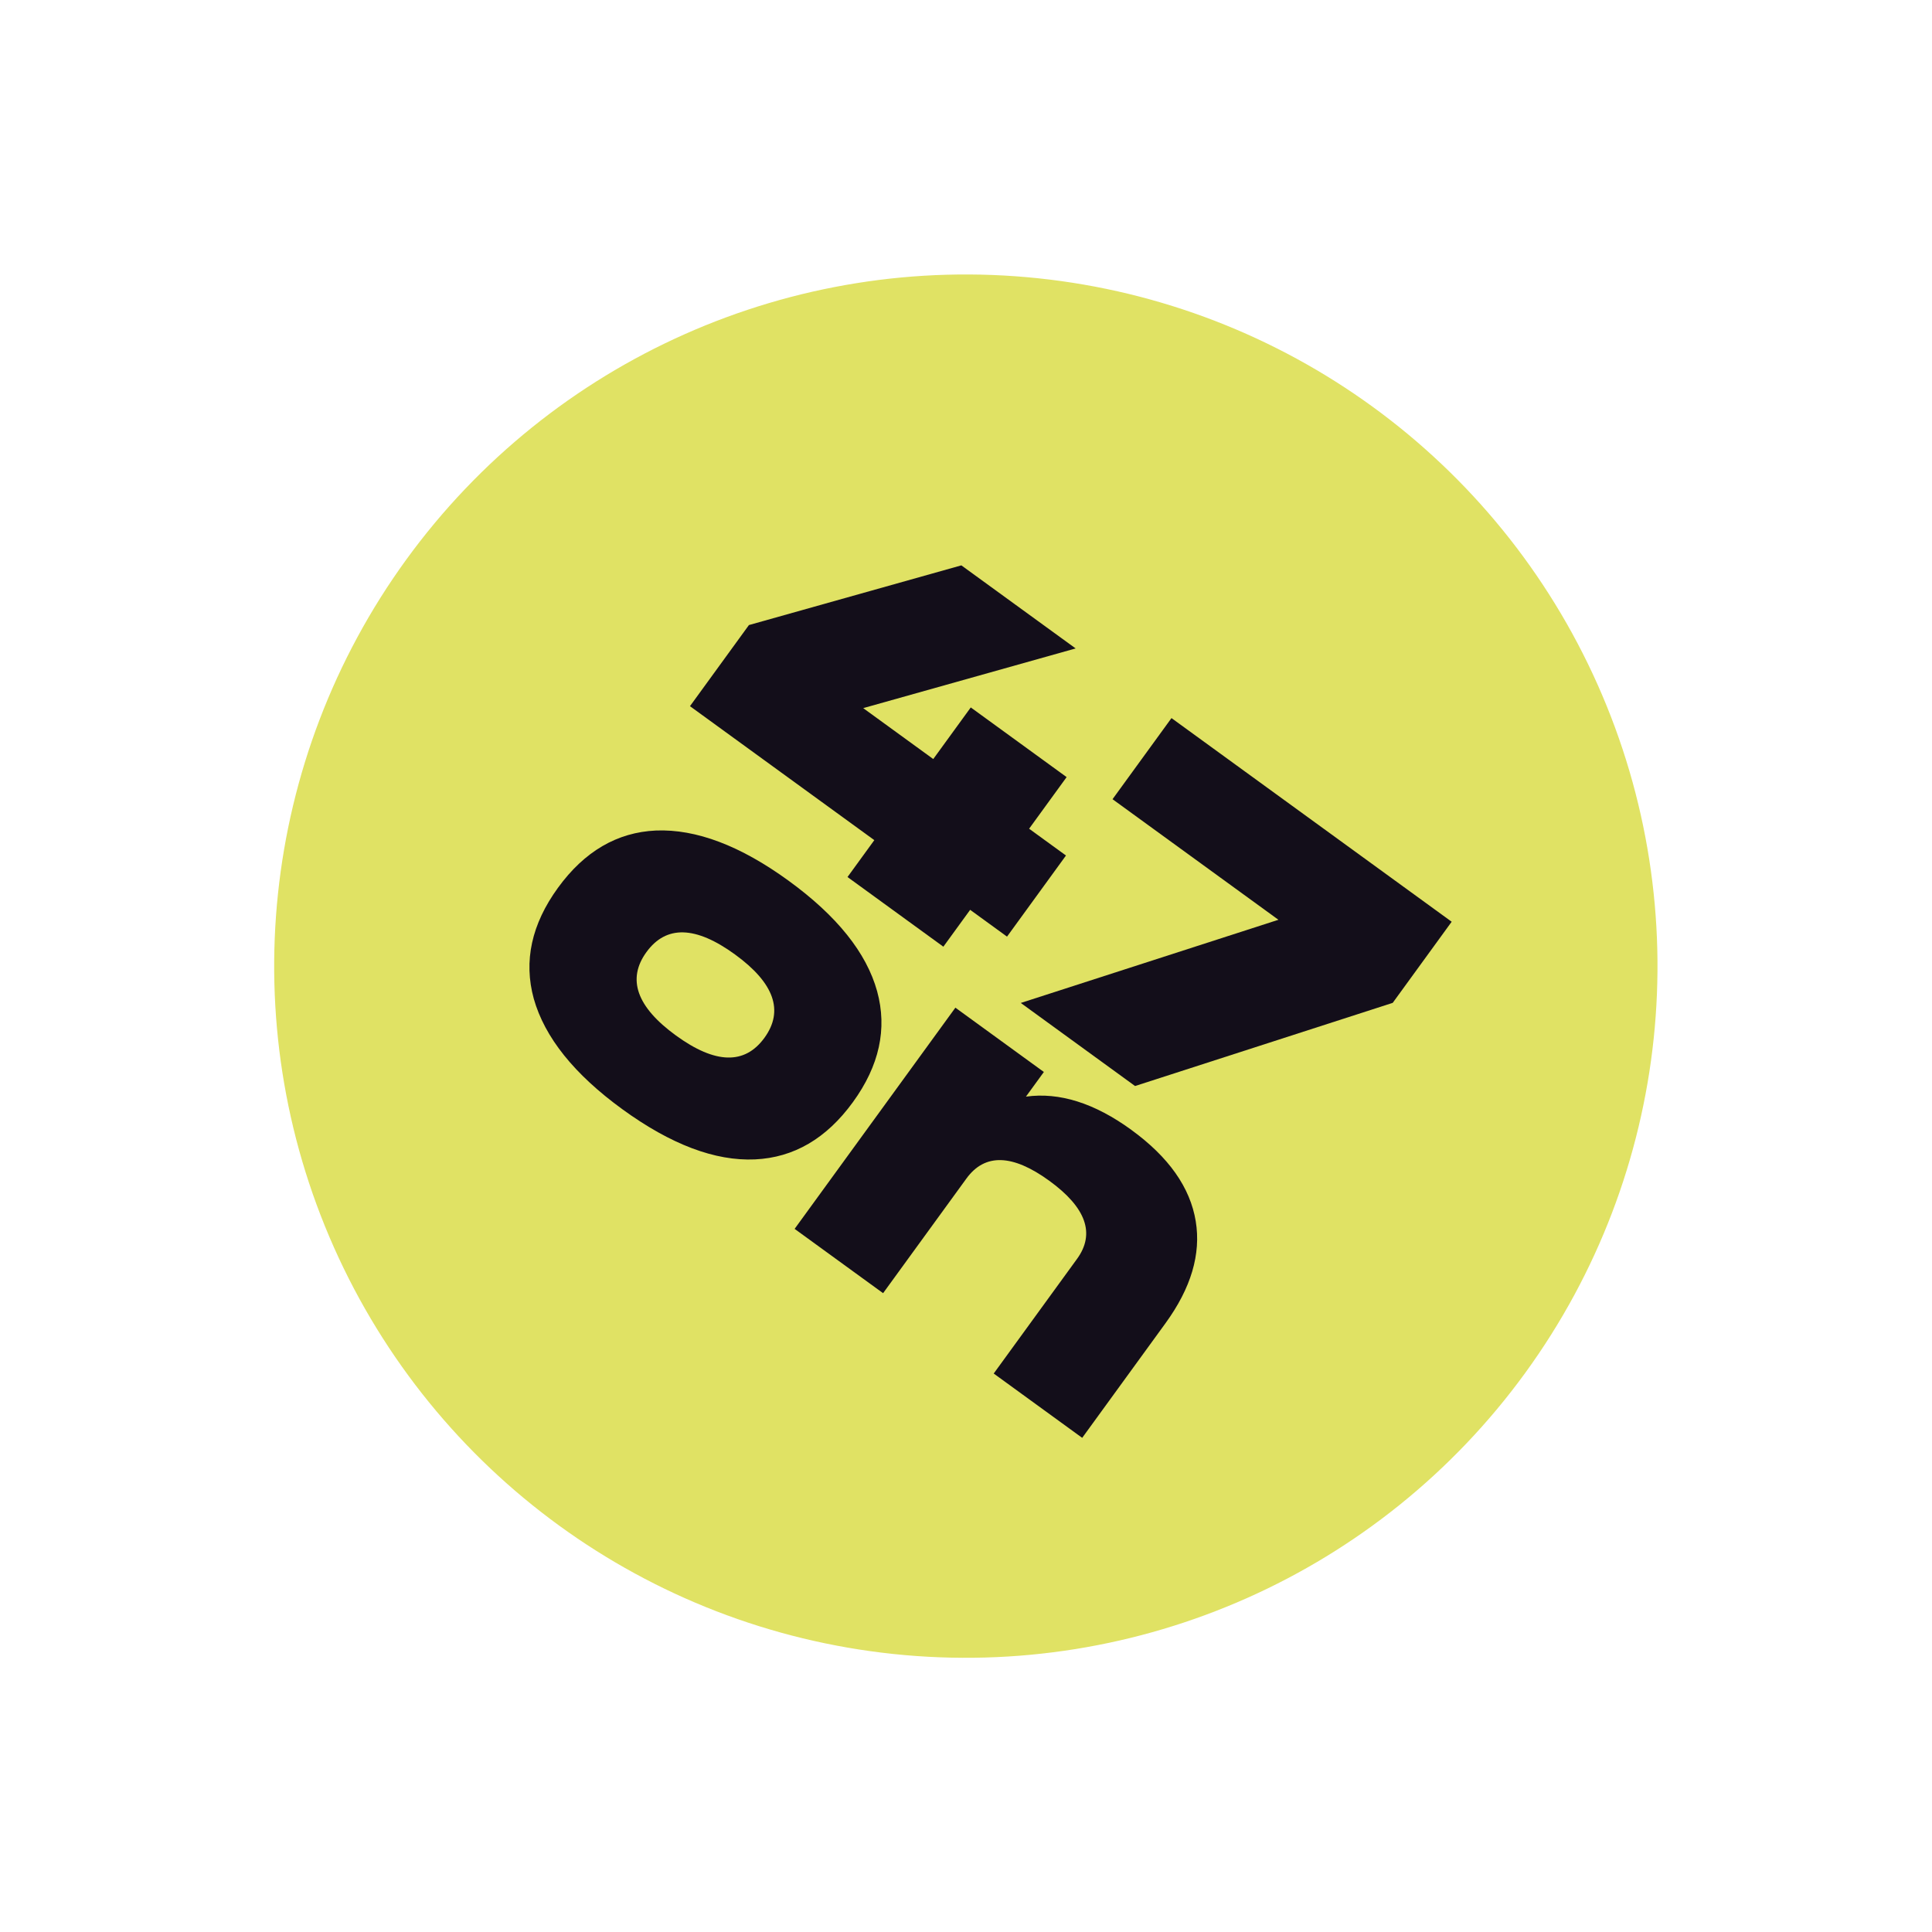
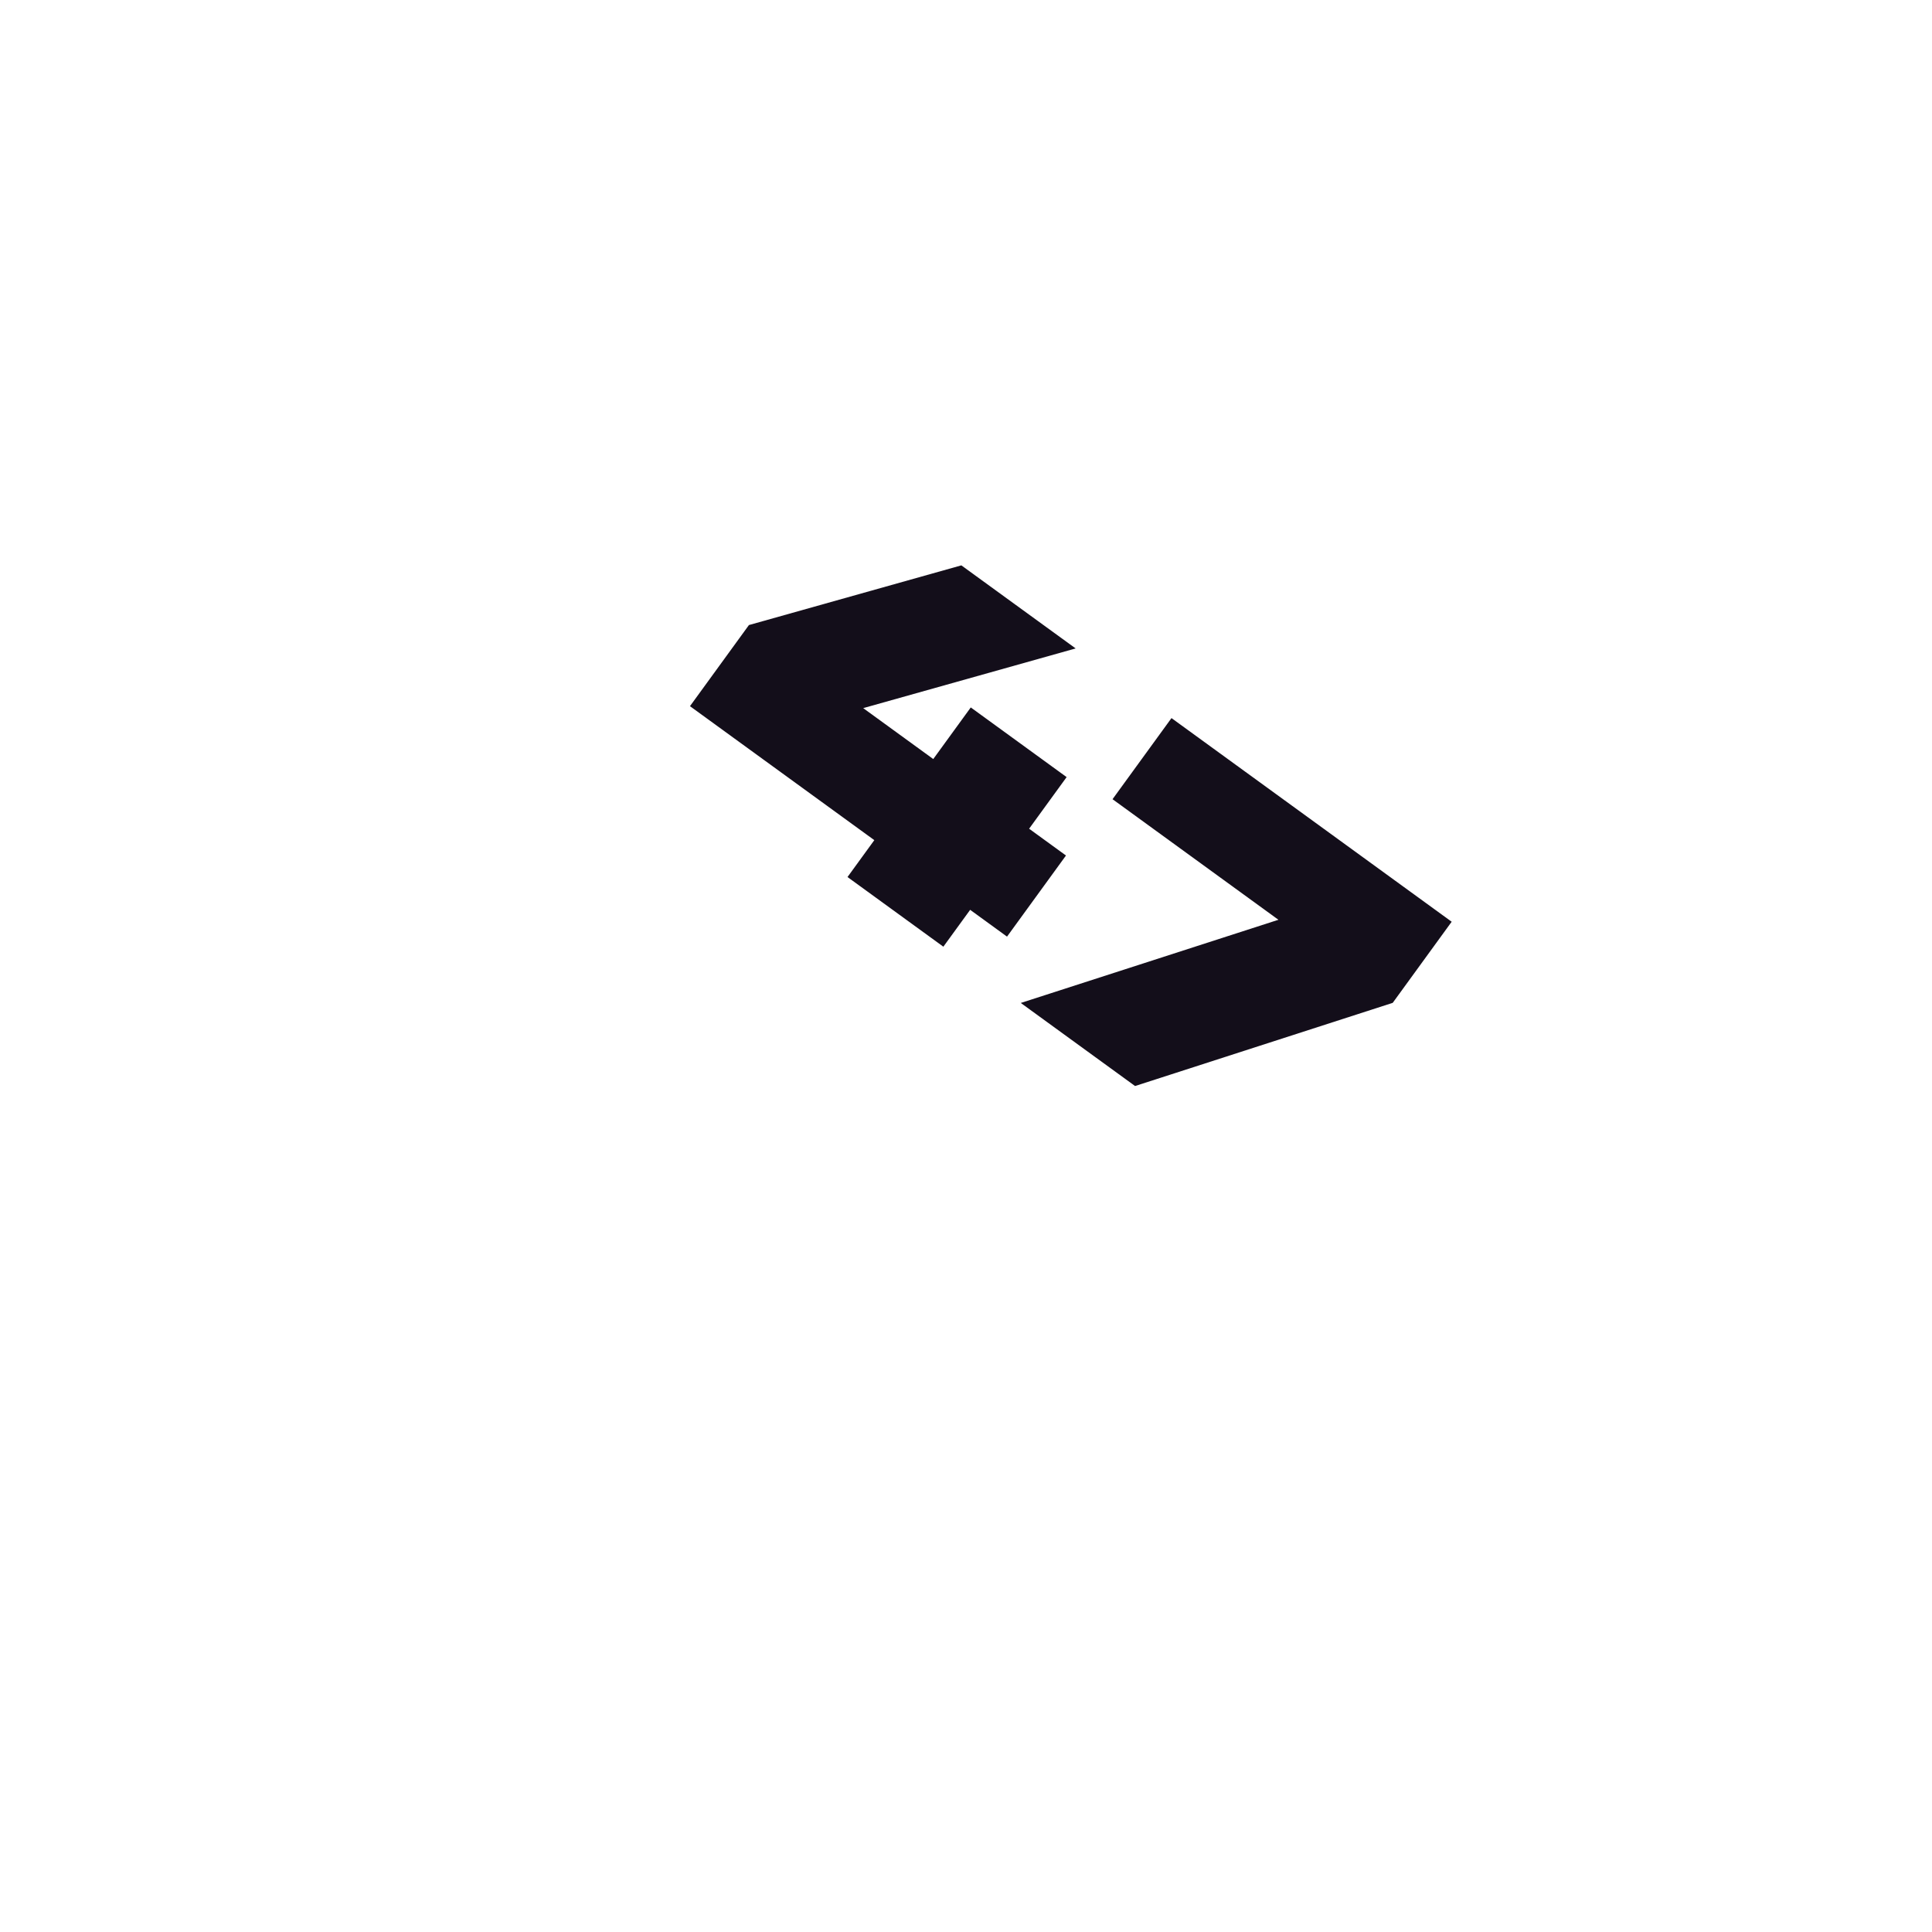
<svg xmlns="http://www.w3.org/2000/svg" class="on-3" width="164.823" height="164.823" viewBox="0 0 164.823 164.823">
  <g transform="matrix(0.809, 0.588, -0.588, 0.809, 69.239, -0.616)">
-     <circle cx="59" cy="59" r="59" transform="translate(0.459 0.428)" fill="#e0e264" />
    <g transform="translate(27.386 31.999)">
      <path d="M364.353,0V8.553L350.746,27.214H338.694L352.3,8.553H334.806V0ZM324.7,0,313.035,14.773h7.387V9.331H330.53v5.443h3.888v8.553H330.53v3.888H320.422V23.326H300.983V14.773L312.646,0Z" transform="translate(-300.983)" fill="#130e1a" />
-       <path d="M352.69,92.3q5.909,0,9.02,3.071,3.032,2.994,3.032,8.553v12.091h-9.331V103.927q0-4-5.831-4t-5.832,4v12.091h-9.33V92.692h9.33v2.6q3.11-2.993,8.942-2.994m-36.156,0q7.659,0,11.663,3.188,3.887,3.111,3.888,8.864t-3.888,8.864q-4,3.188-11.663,3.188-7.62,0-11.663-3.188-3.888-3.11-3.888-8.864t3.888-8.864q4.043-3.188,11.663-3.188m0,16.329q6.22,0,6.22-4.277t-6.22-4.276q-6.221,0-6.221,4.276t6.221,4.277" transform="translate(-300.983 -61.873)" fill="#130e1a" />
    </g>
  </g>
</svg>